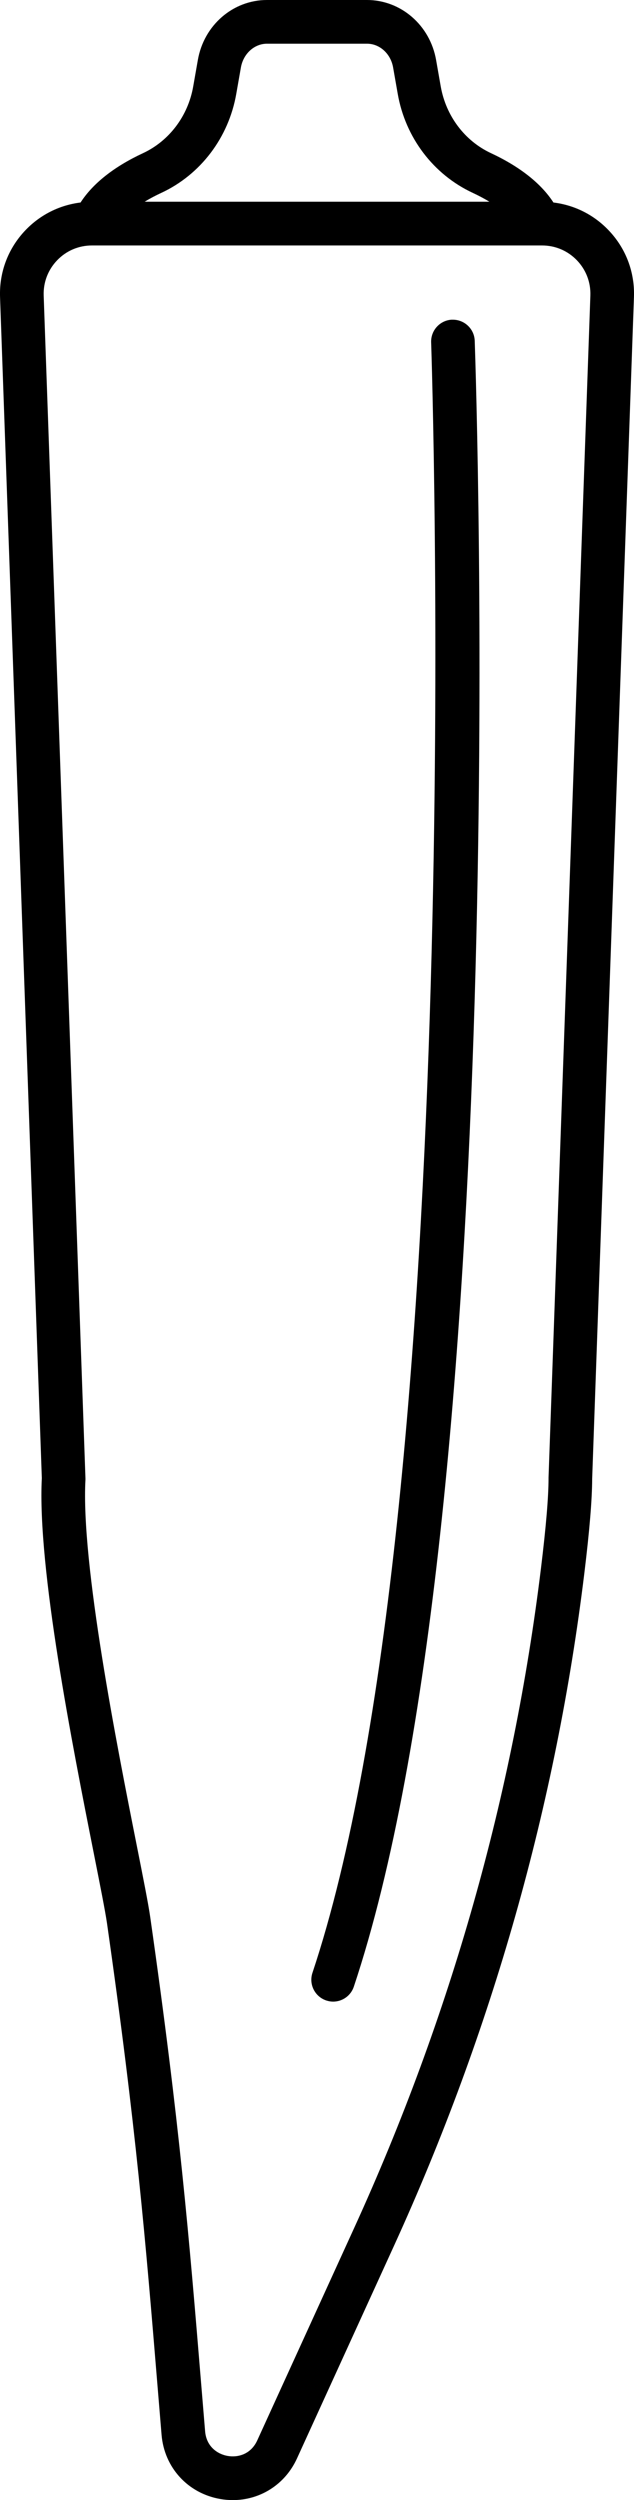
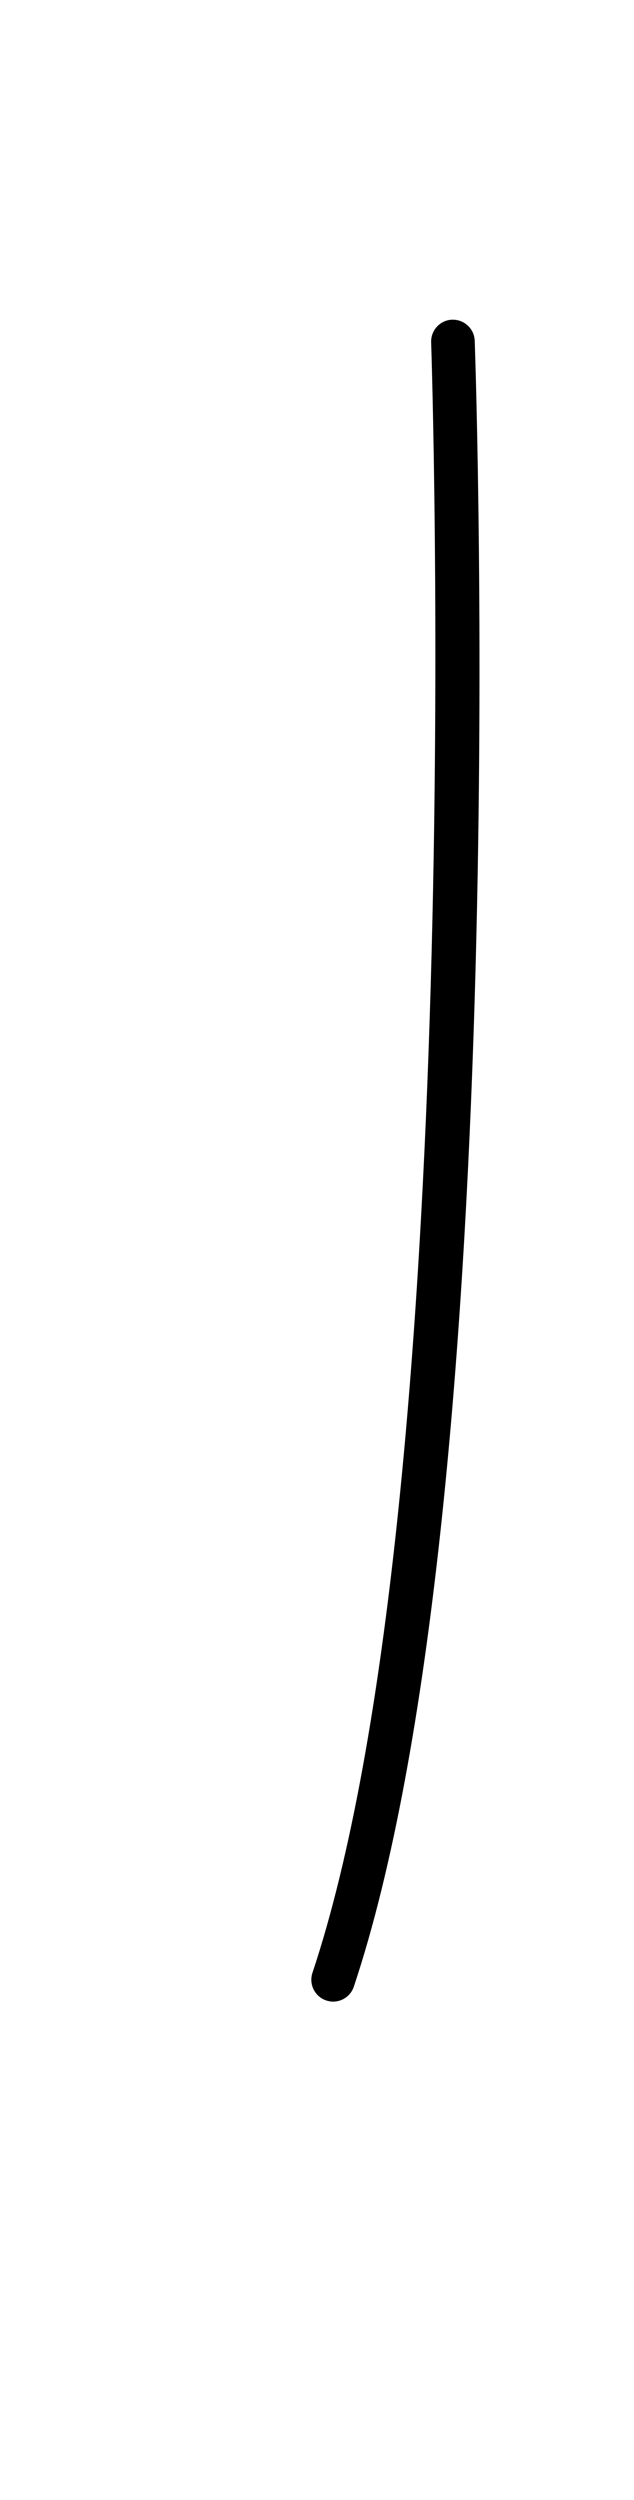
<svg xmlns="http://www.w3.org/2000/svg" id="_レイヤー_1" data-name="レイヤー_1" width="126.86" height="500" viewBox="0 0 126.86 500">
-   <path d="M121.7,45.97c-2.96-3.07-6.79-4.96-10.96-5.47-2.44-3.77-6.66-7.14-12.48-9.86-5.27-2.45-9.03-7.45-10.07-13.35l-.93-5.3c-1.22-6.95-7.04-11.99-13.84-11.99h-20c-6.8,0-12.62,5.04-13.83,11.99l-.93,5.3c-1.03,5.91-4.8,10.9-10.06,13.35-5.82,2.71-10.04,6.08-12.48,9.86-4.16.51-7.99,2.4-10.96,5.47C1.66,49.6-.17,54.37.01,59.41l8.36,236.21c-.93,17.91,6.15,53.6,10.38,74.95,1.29,6.51,2.31,11.65,2.66,14.07,5.85,40.96,7.73,63.67,10.1,92.42l.82,9.9c.55,6.54,5.26,11.69,11.73,12.82.85.15,1.7.22,2.53.22,5.5,0,10.46-3.14,12.83-8.32l19.44-42.59c19.61-42.96,32.42-88.21,38.07-134.51,1.04-8.54,1.55-14.7,1.56-18.85l8.36-236.33c.18-5.04-1.65-9.81-5.15-13.43ZM32.29,38.57c7.85-3.66,13.45-11.05,14.98-19.76l.93-5.3c.48-2.76,2.68-4.77,5.23-4.77h20c2.55,0,4.75,2,5.23,4.76l.93,5.3c1.53,8.72,7.13,16.1,14.98,19.76,1.22.57,2.33,1.16,3.35,1.78H28.95c1.01-.62,2.13-1.21,3.35-1.78ZM109.76,295.5v.15c0,3.74-.51,9.75-1.5,17.87-5.54,45.4-18.1,89.79-37.34,131.94l-19.44,42.59c-1.29,2.83-3.91,3.47-5.92,3.12-2.01-.35-4.26-1.83-4.52-4.94l-.82-9.89c-2.39-28.9-4.27-51.72-10.16-92.94-.38-2.66-1.37-7.64-2.74-14.54-3.9-19.65-11.15-56.23-10.22-72.97v-.2S8.74,59.1,8.74,59.1c-.09-2.65.87-5.15,2.71-7.06,1.84-1.91,4.31-2.95,6.96-2.95h90.05c2.65,0,5.12,1.05,6.96,2.95,1.84,1.91,2.8,4.41,2.71,7.06l-8.37,236.4Z" />
  <path d="M90.49,63.93c-2.41.08-4.3,2.11-4.22,4.52.08,2.31,7.6,232.05-23.75,326.1-.76,2.29.47,4.76,2.76,5.53.46.15.92.23,1.38.23,1.83,0,3.53-1.16,4.14-2.99,31.85-95.54,24.52-319.67,24.19-329.16-.08-2.41-2.11-4.3-4.52-4.22Z" />
</svg>